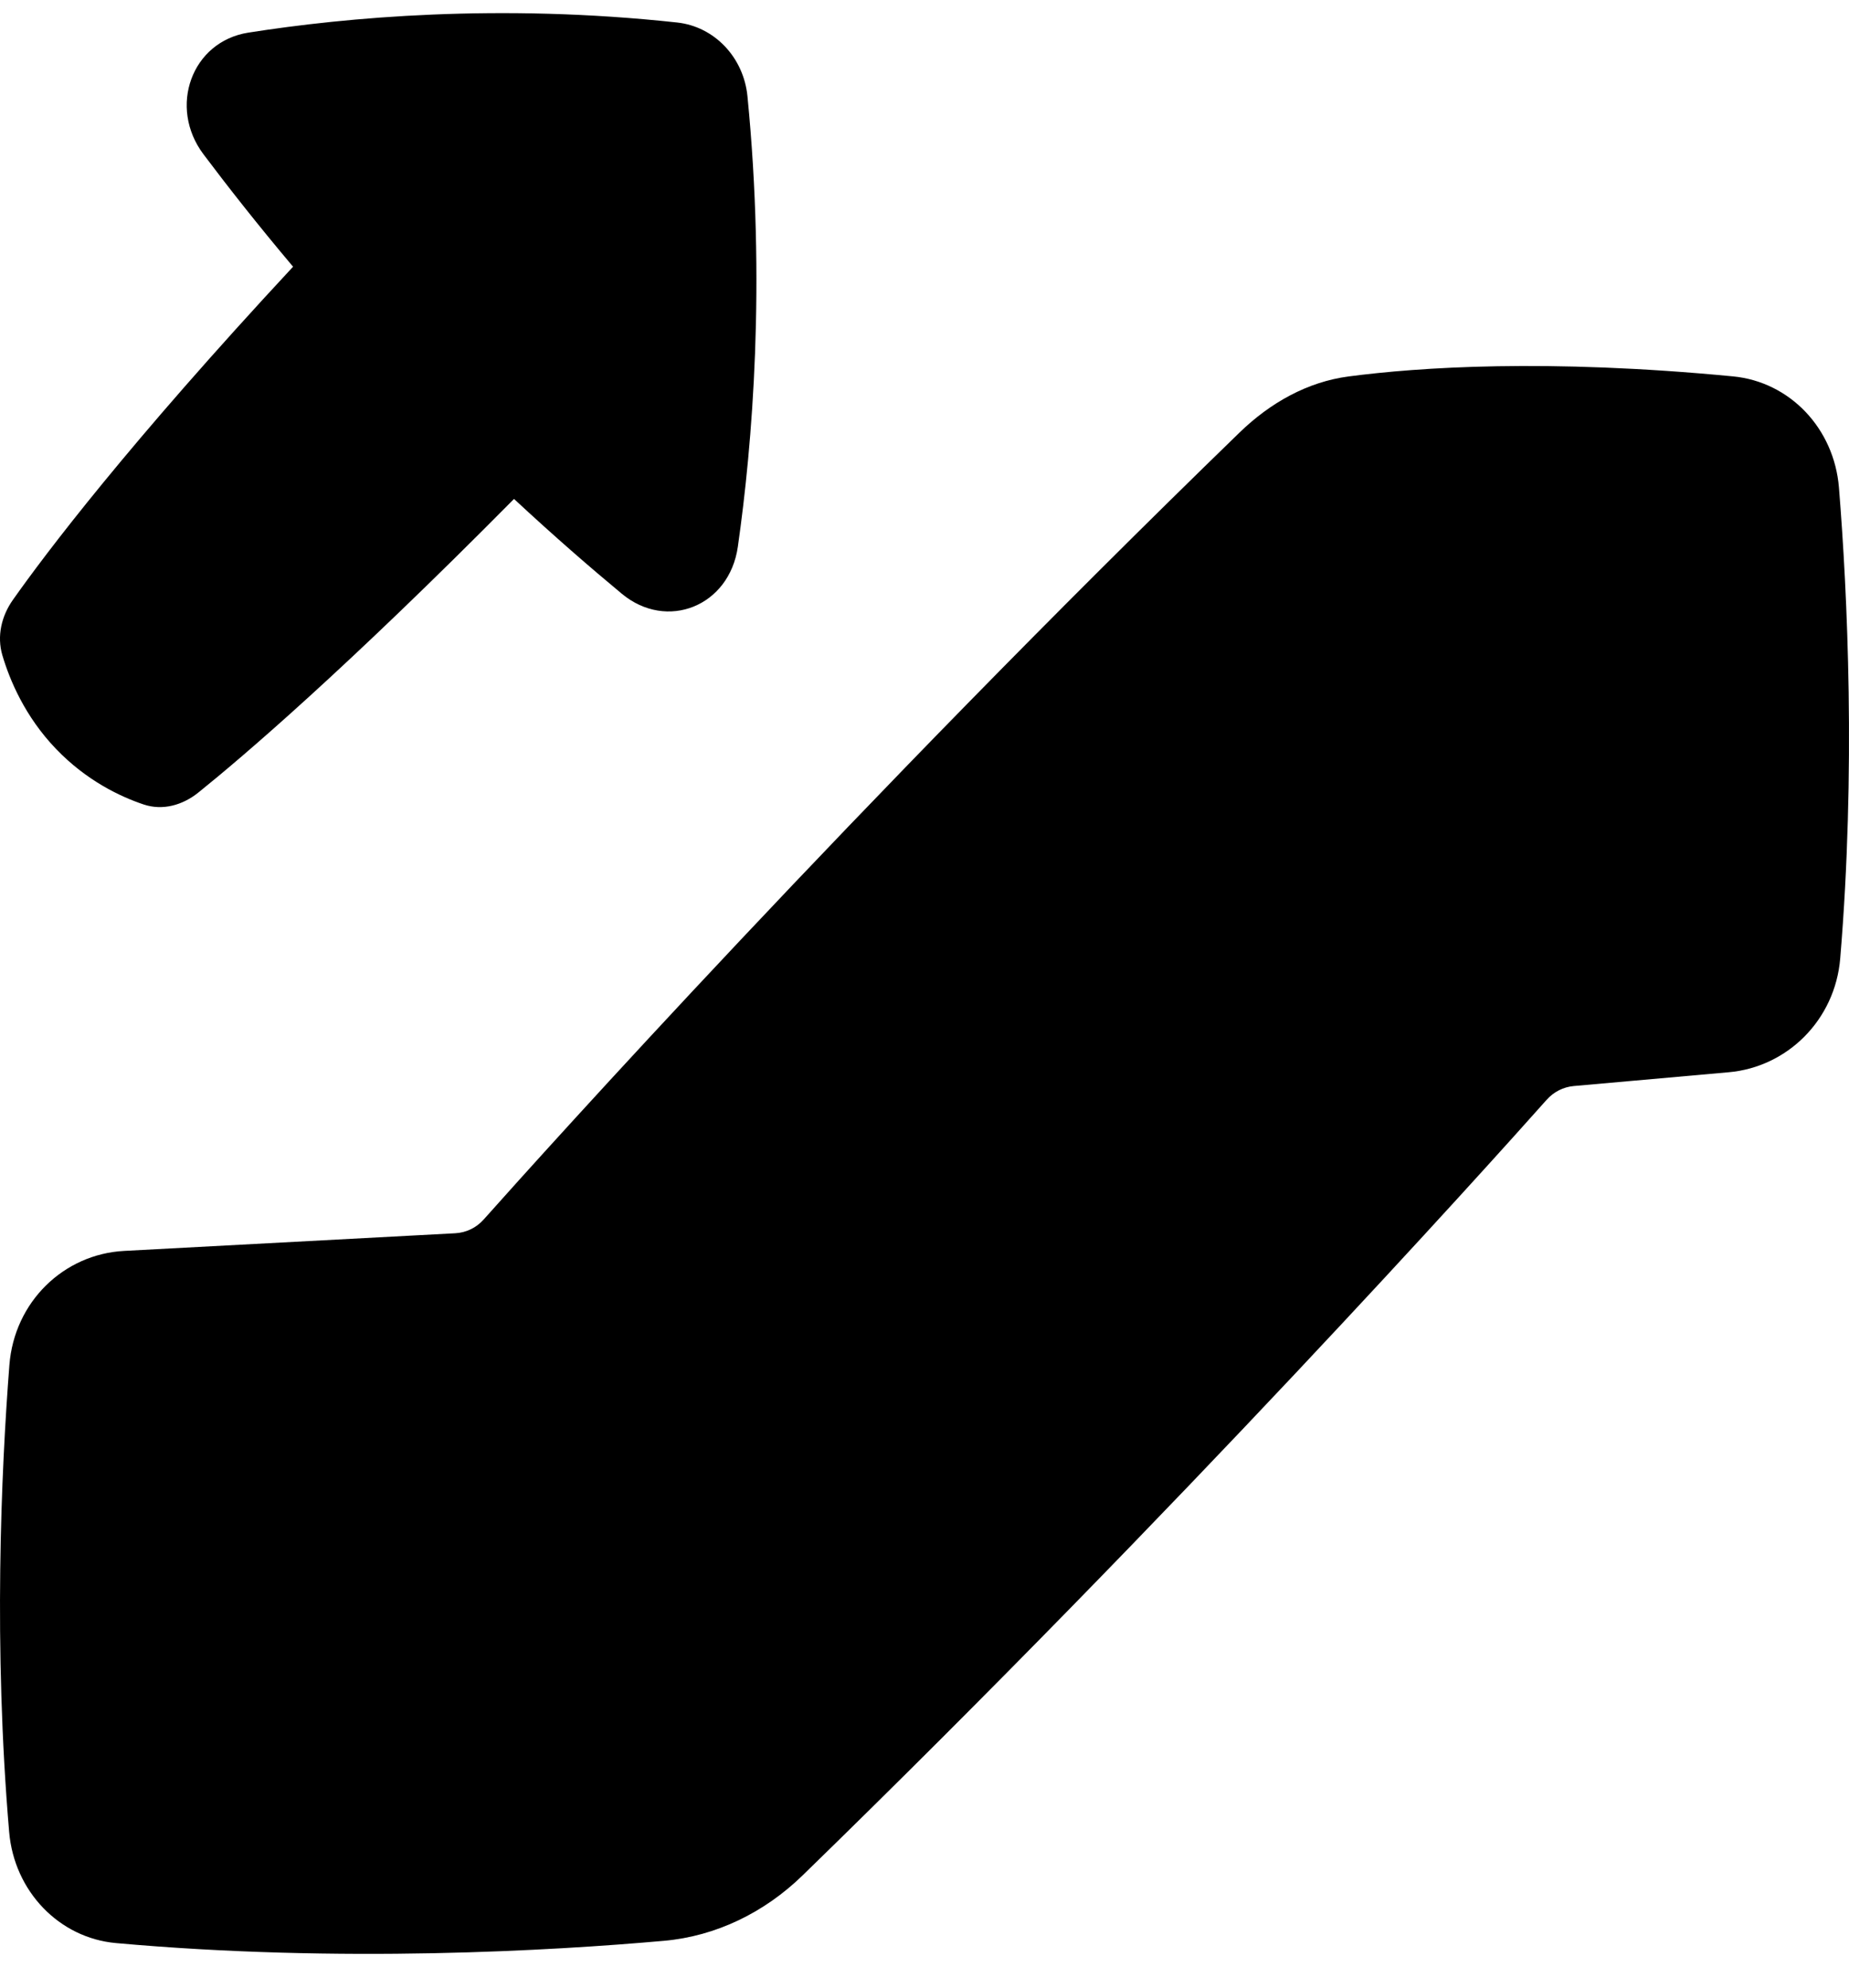
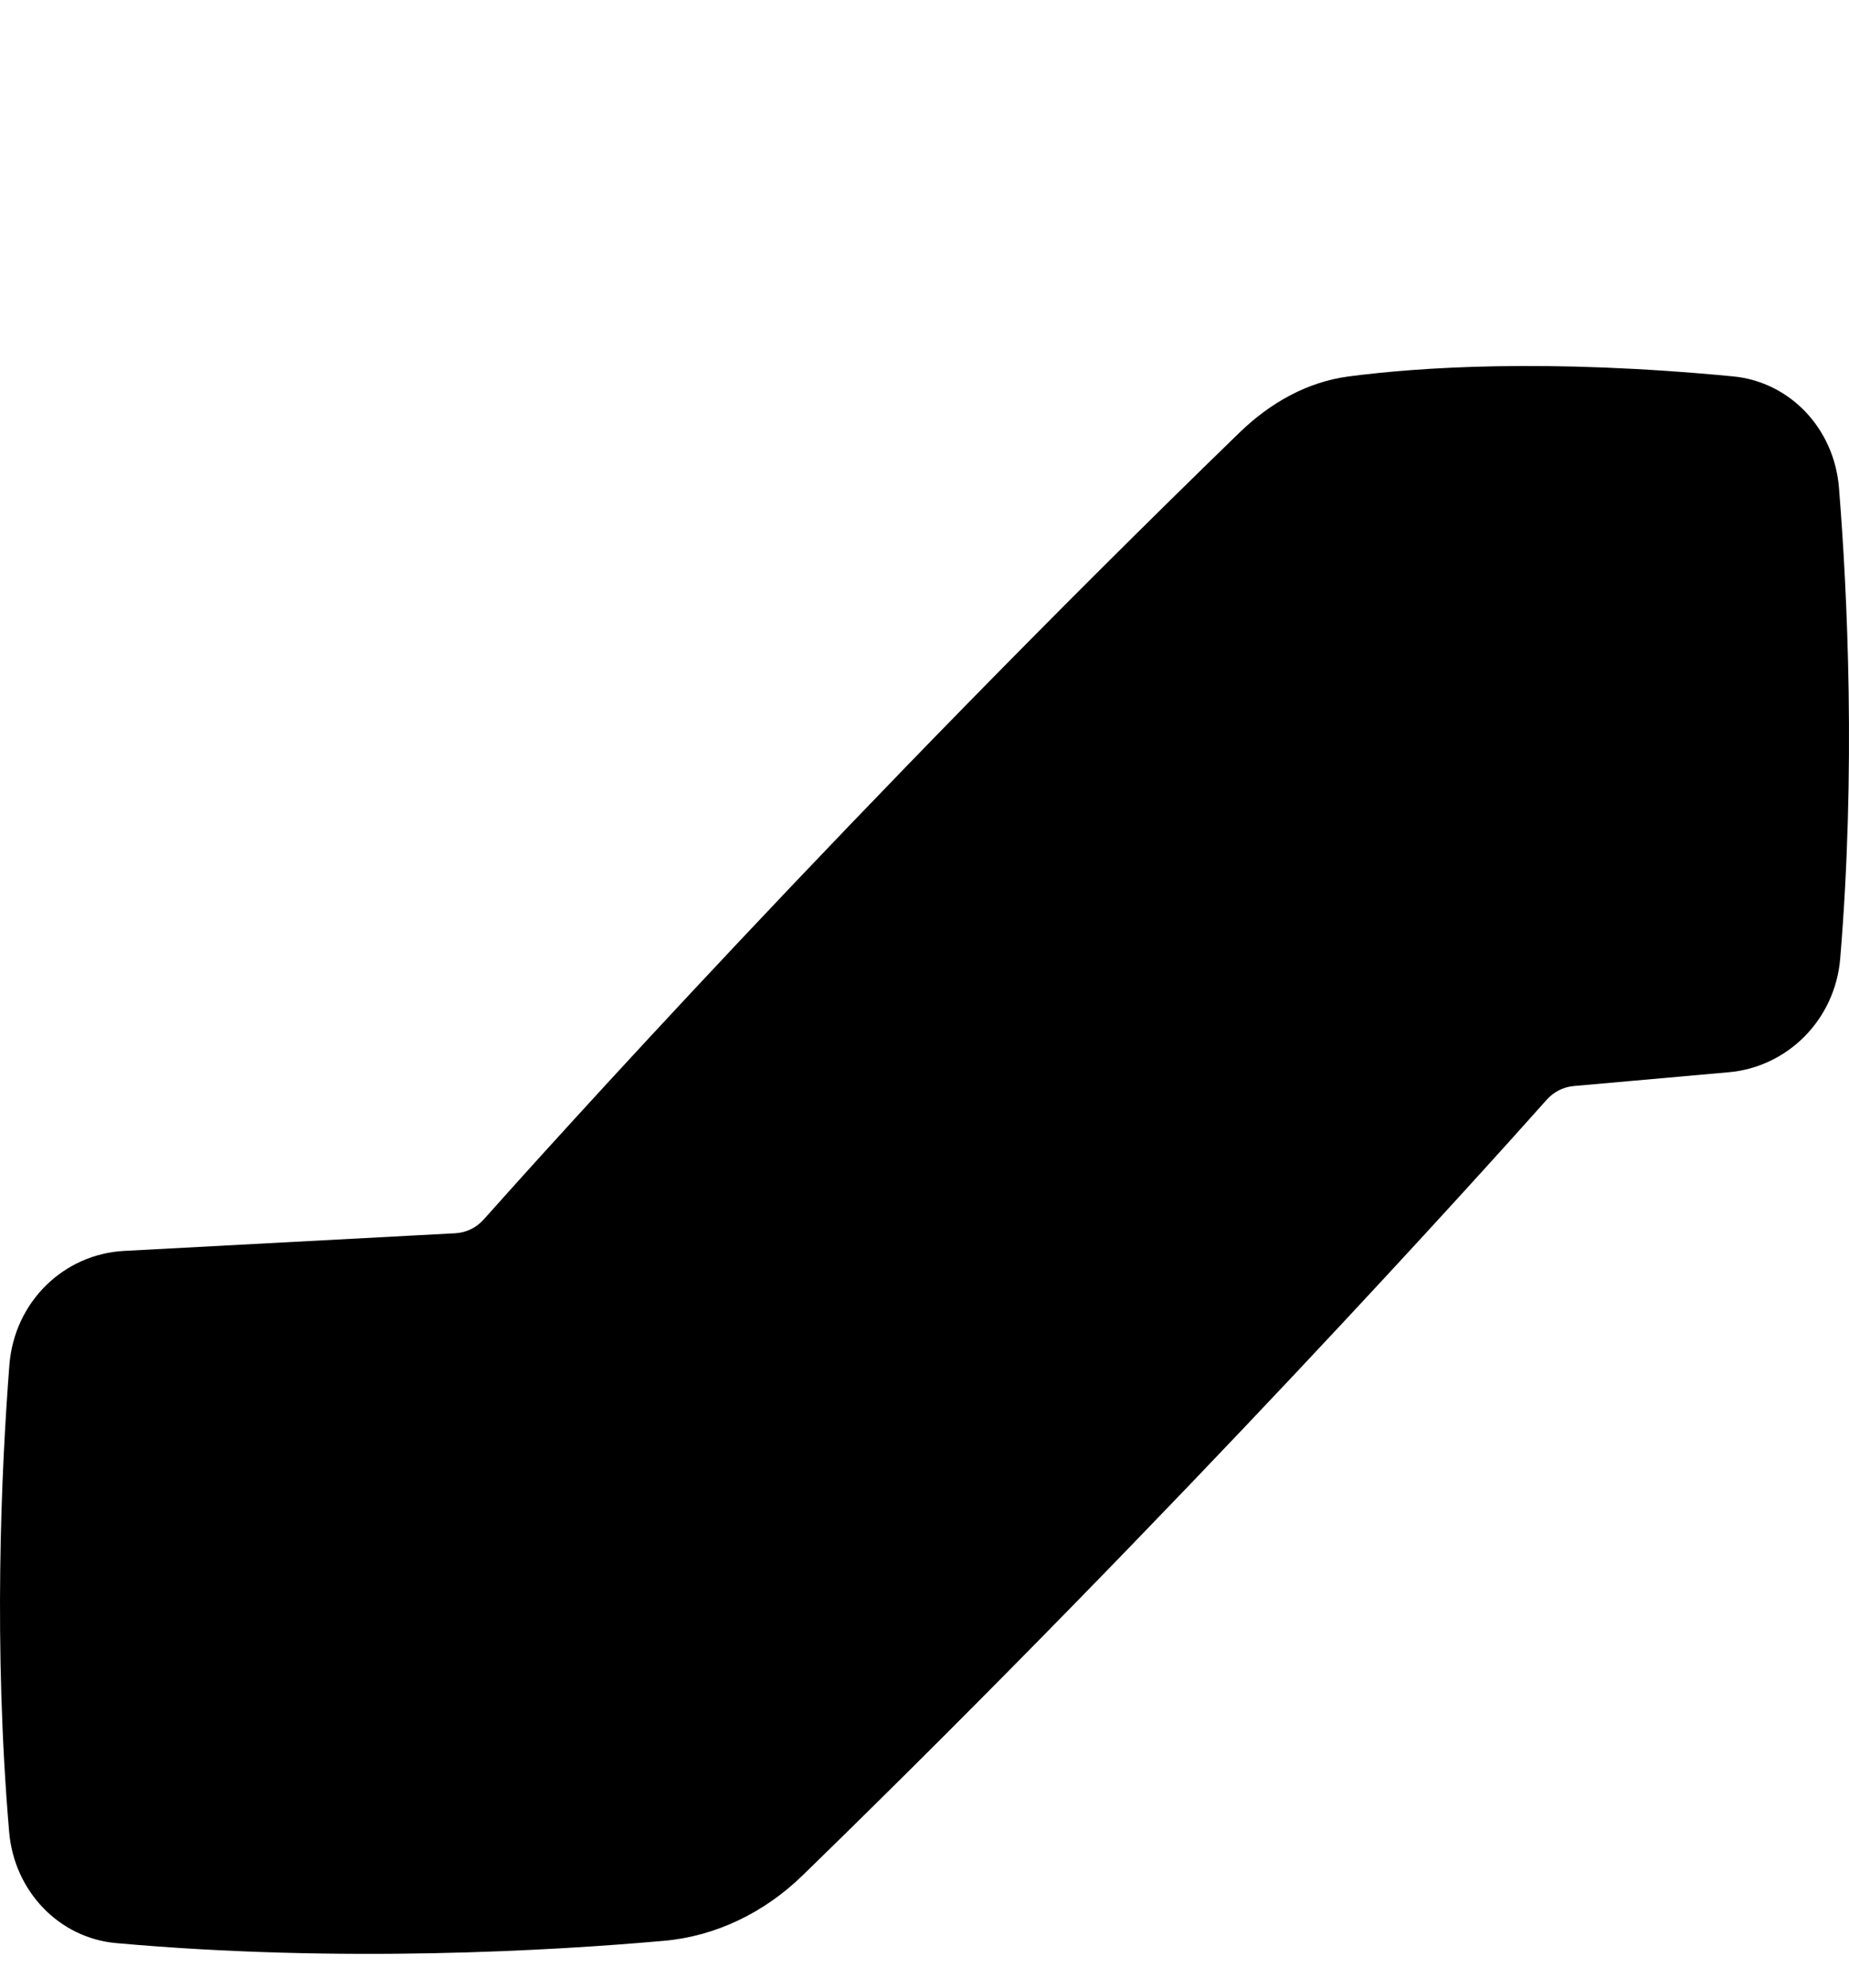
<svg xmlns="http://www.w3.org/2000/svg" width="40" height="43" viewBox="0 0 40 43" fill="none">
  <path d="M26.817 9.356C27.478 8.715 28.283 8.261 29.175 8.144C30.684 7.946 33.456 7.754 37.494 8.143C38.719 8.261 39.68 9.267 39.783 10.553C39.967 12.84 40.149 16.668 39.81 20.735C39.699 22.066 38.666 23.085 37.397 23.197L34.047 23.495C33.821 23.515 33.614 23.619 33.459 23.793C32.152 25.261 25.565 32.592 17.362 40.573C16.535 41.377 15.488 41.887 14.366 41.987C11.97 42.2 7.375 42.474 2.507 42.036C1.281 41.925 0.308 40.918 0.198 39.632C-0.143 35.633 0.023 31.855 0.203 29.532C0.309 28.164 1.378 27.132 2.684 27.062L9.848 26.68C10.085 26.667 10.303 26.563 10.465 26.381C11.813 24.867 18.514 17.413 26.817 9.356Z" fill="black" />
-   <path d="M14.65 0.487C15.454 0.575 16.087 1.239 16.17 2.083C16.568 6.124 16.279 9.603 15.962 11.828C15.778 13.117 14.427 13.654 13.453 12.846C12.79 12.296 11.995 11.608 11.12 10.794C7.466 14.486 5.24 16.382 4.292 17.145C3.95 17.42 3.519 17.541 3.108 17.404C2.601 17.234 1.873 16.89 1.214 16.204C0.541 15.504 0.21 14.714 0.051 14.175C-0.071 13.76 0.033 13.325 0.28 12.976C0.981 11.982 2.767 9.614 6.34 5.77C5.571 4.858 4.922 4.03 4.402 3.338C3.634 2.316 4.145 0.899 5.372 0.706C7.49 0.373 10.803 0.069 14.65 0.487Z" fill="black" />
</svg>